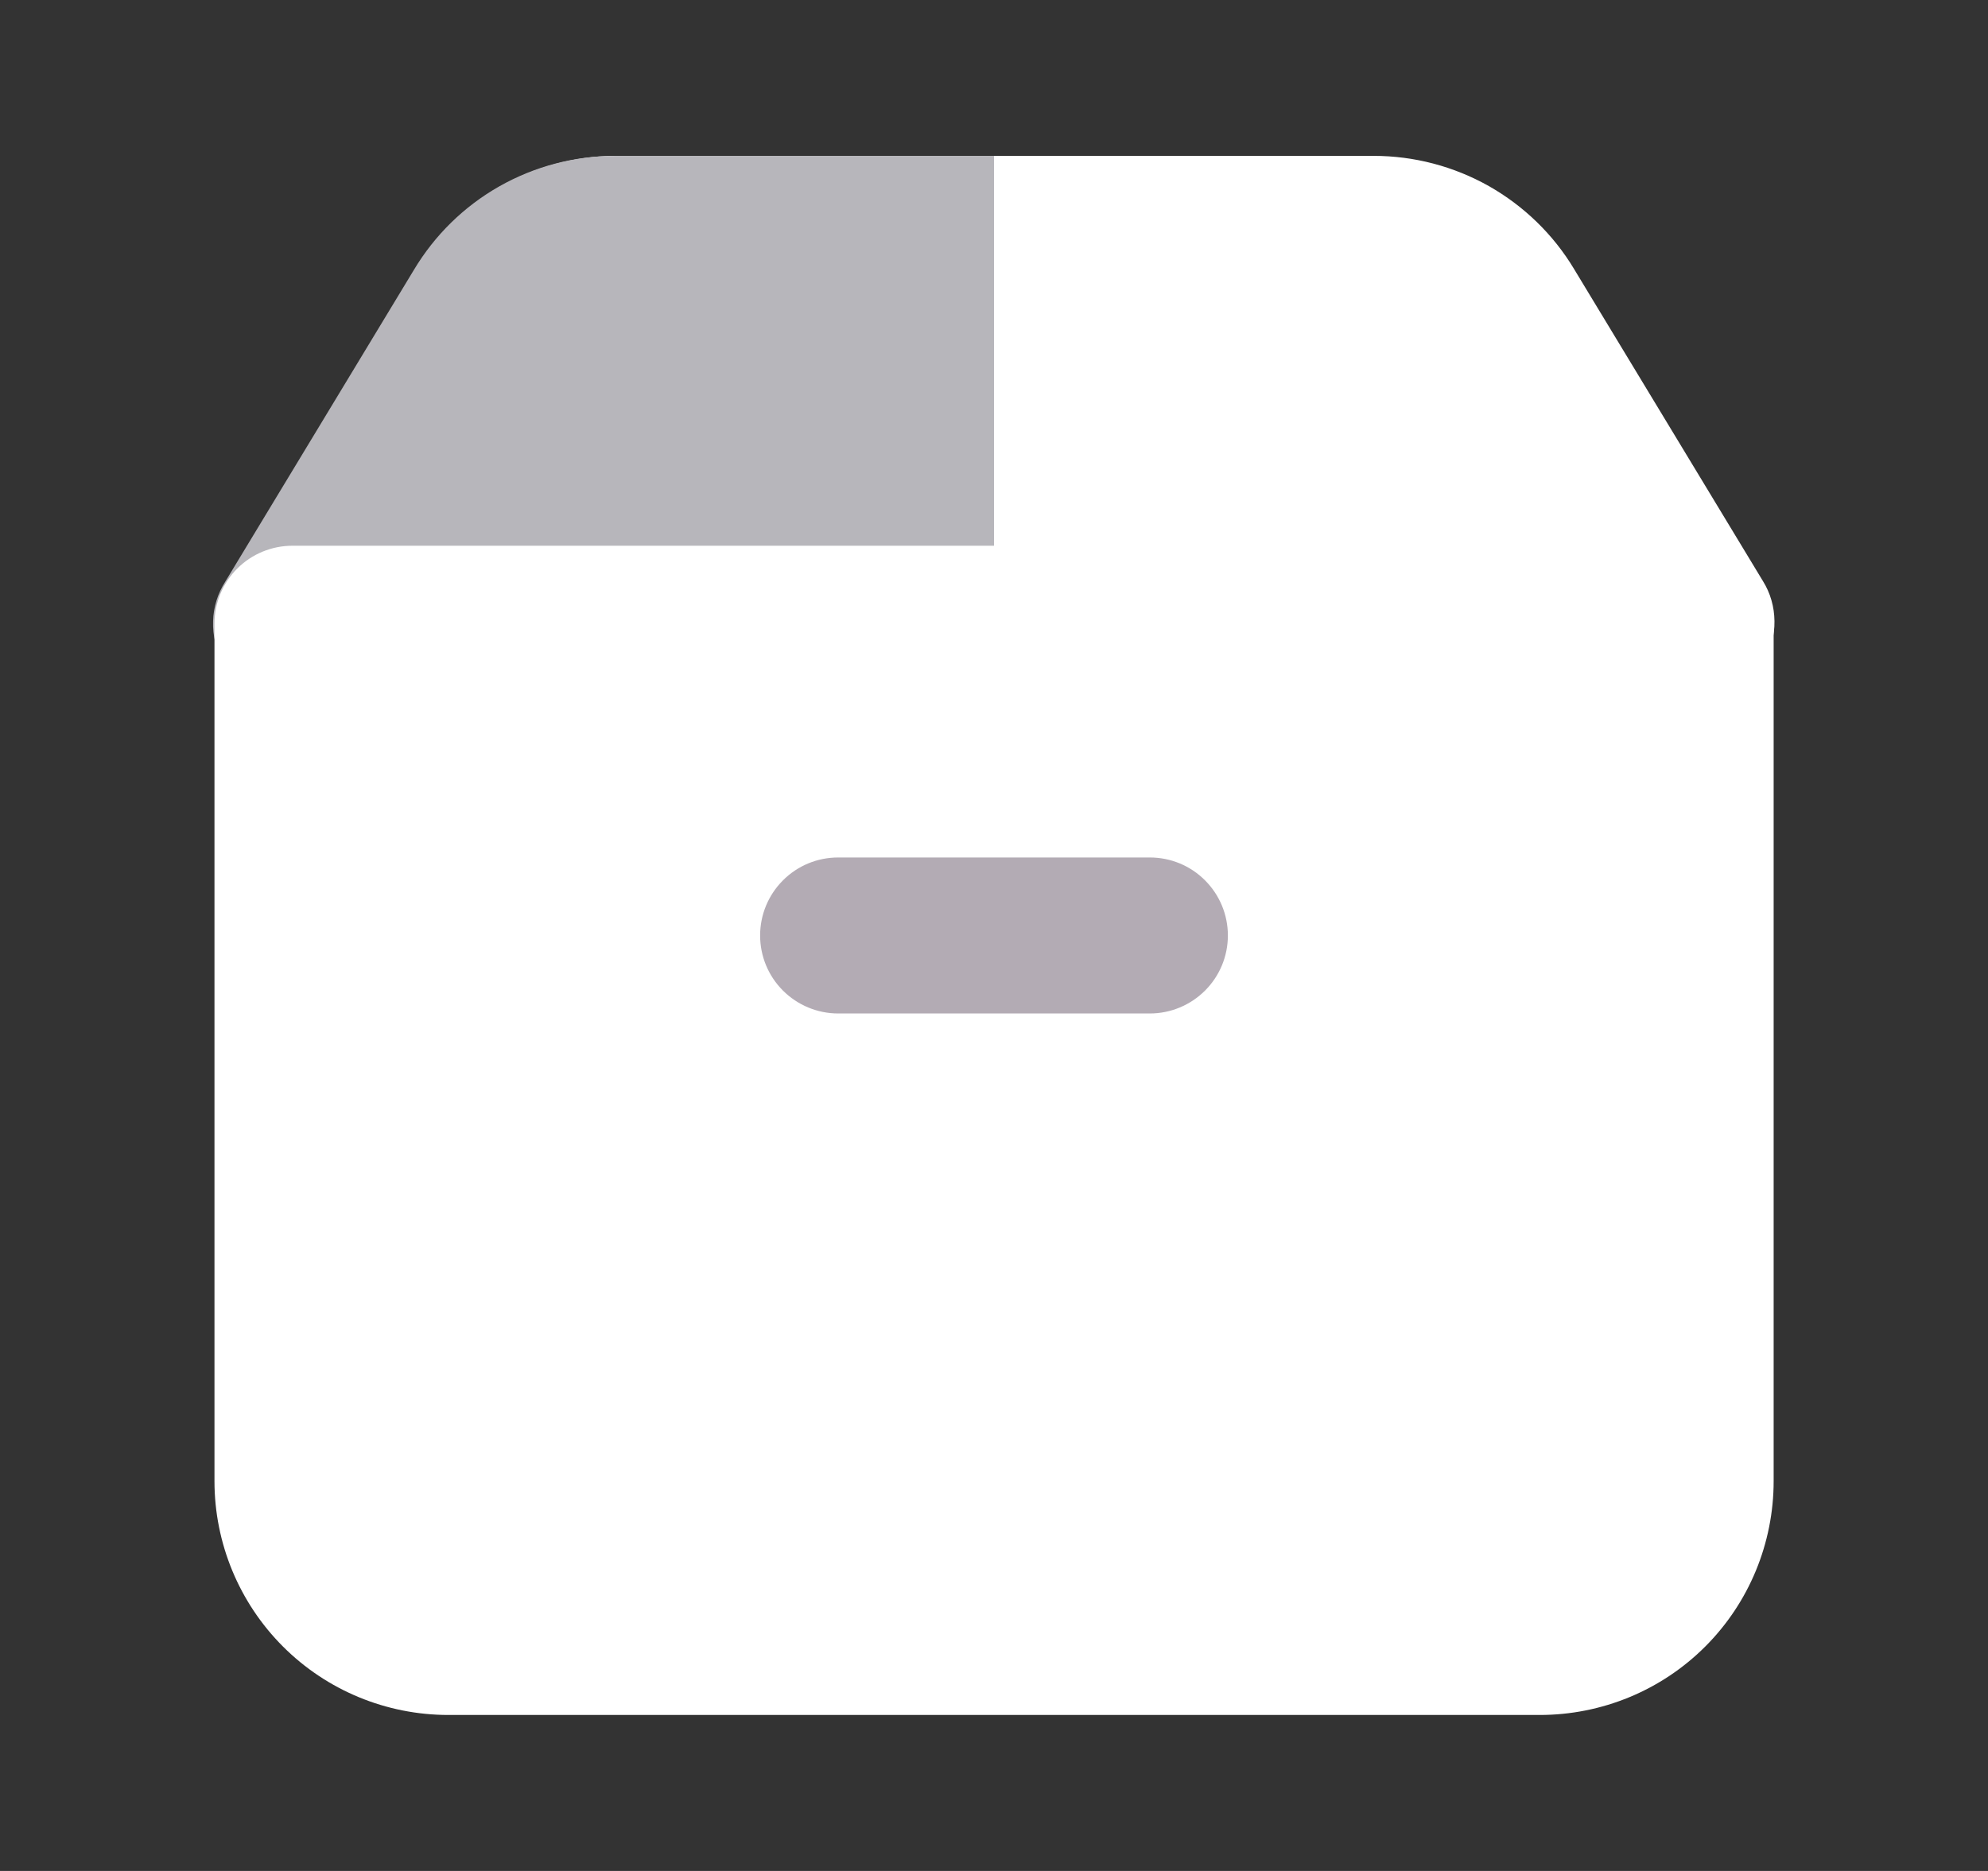
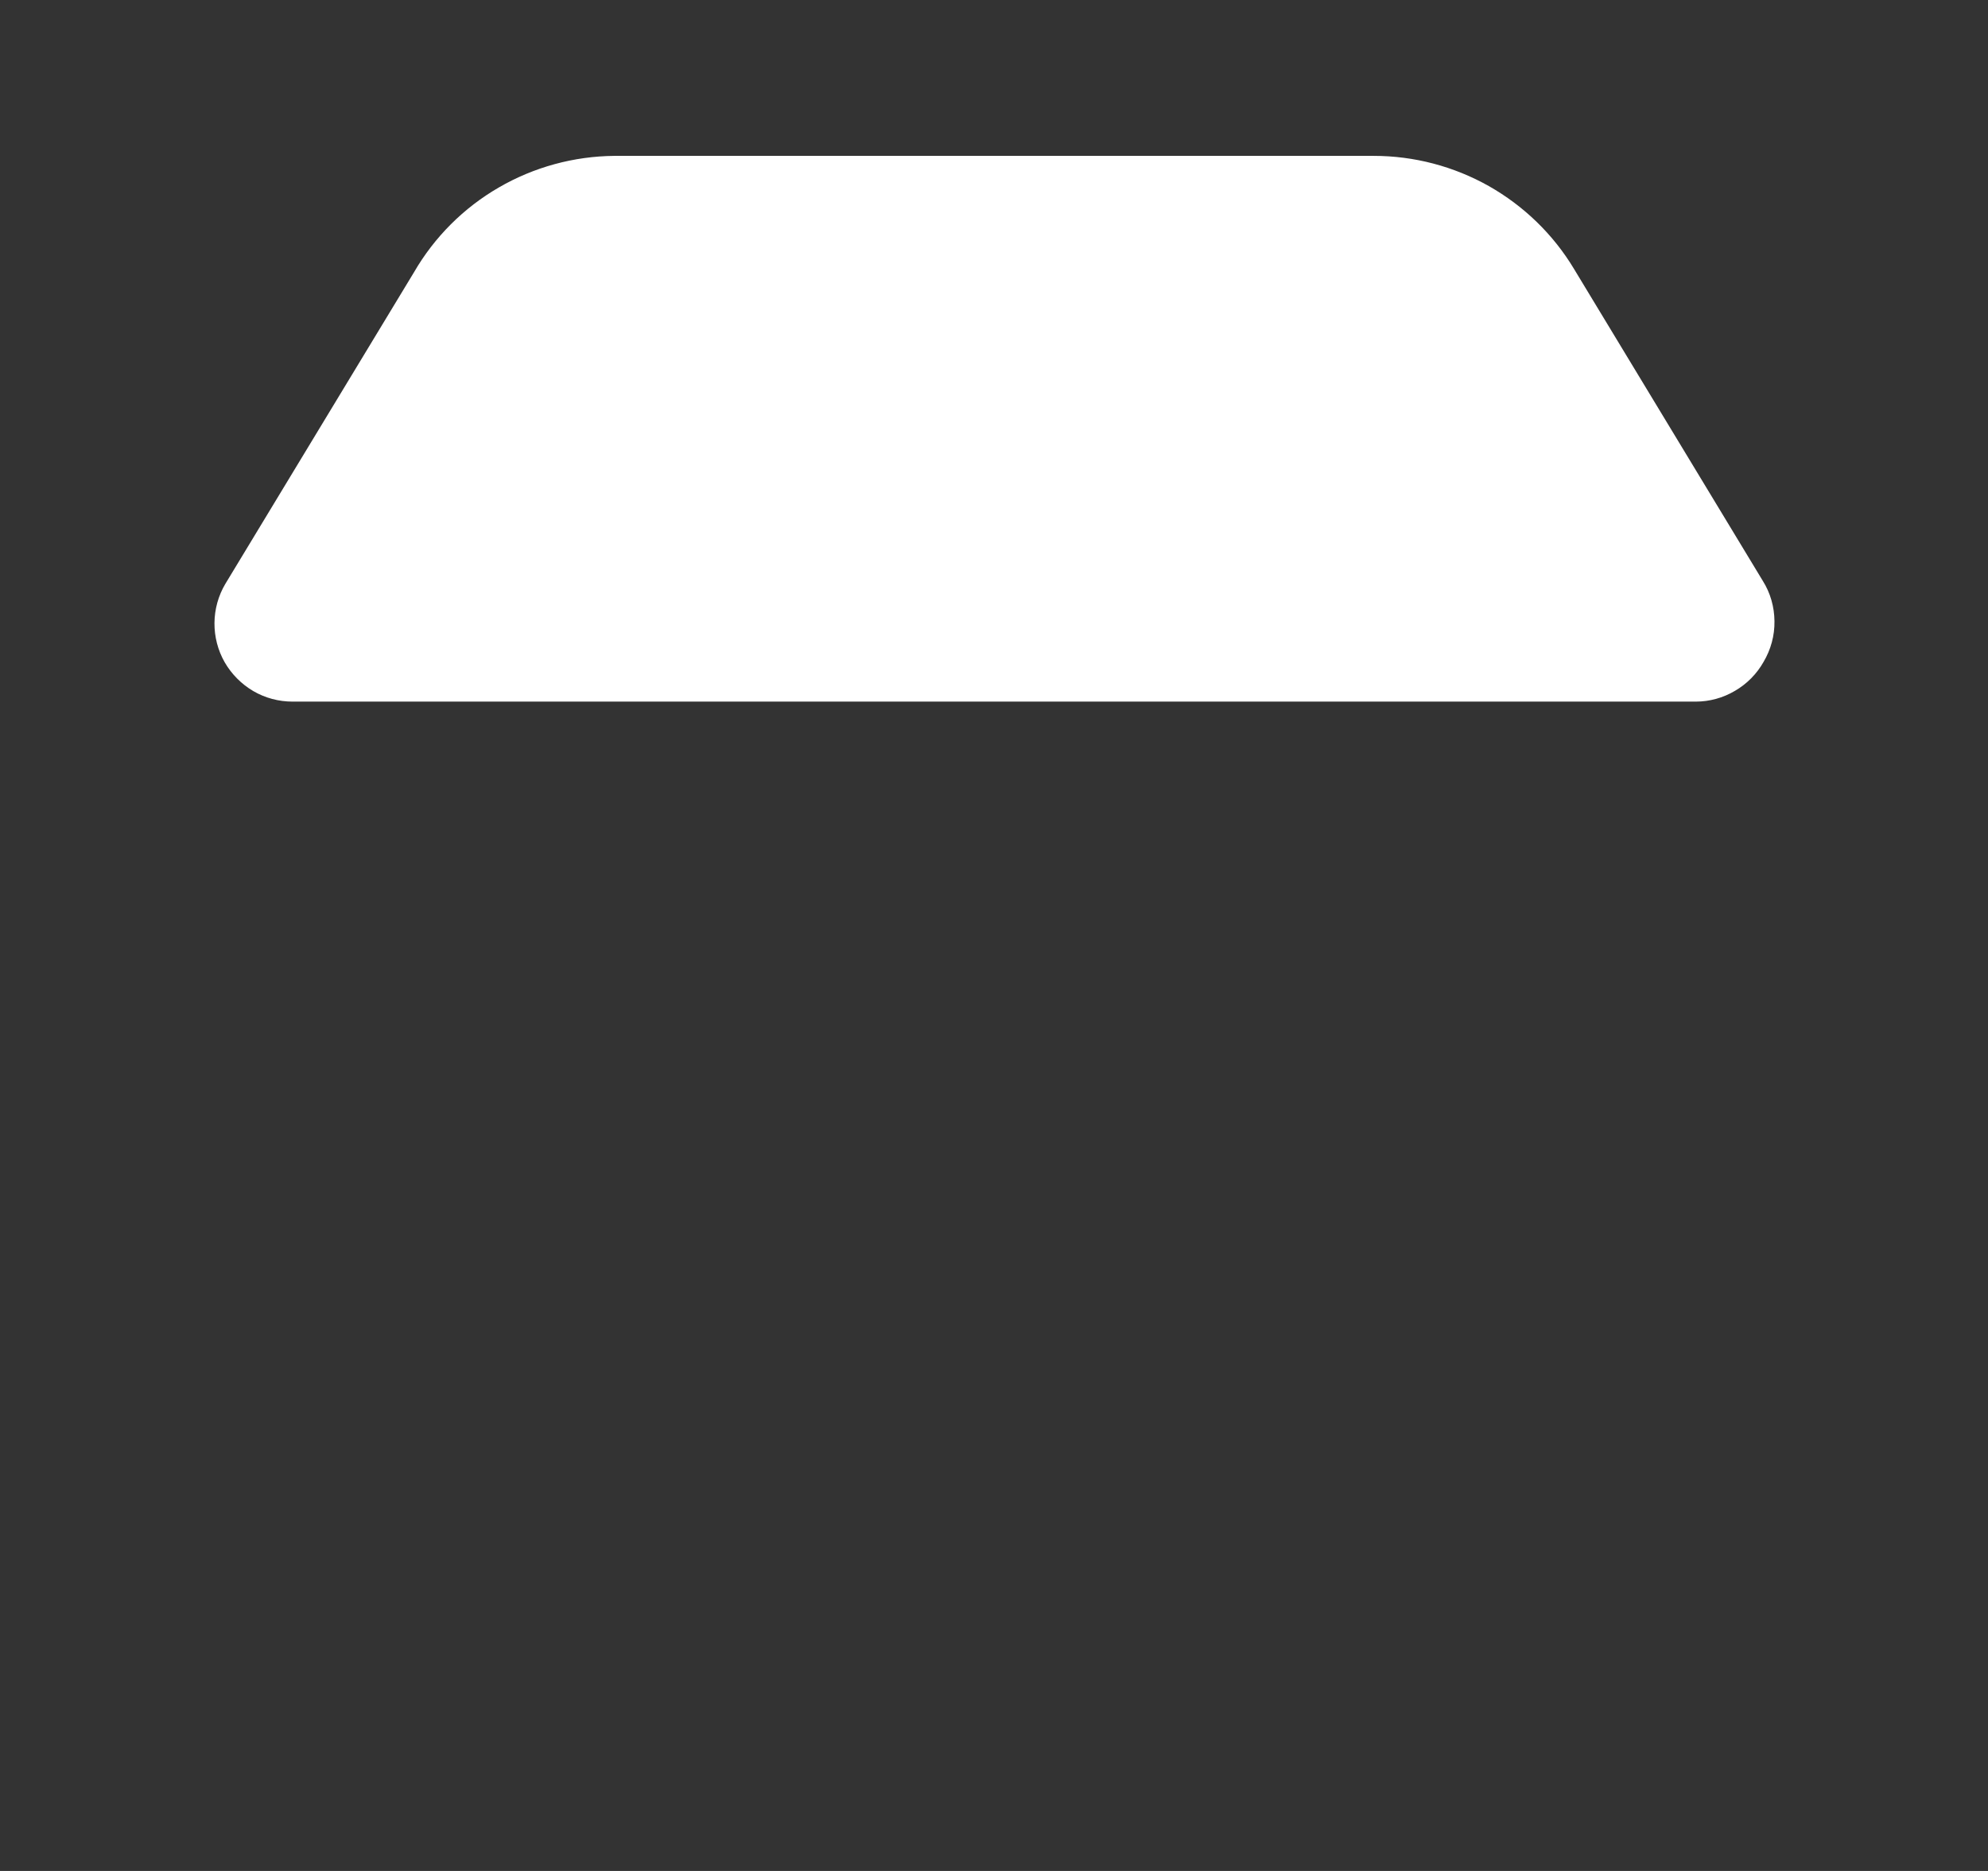
<svg xmlns="http://www.w3.org/2000/svg" width="17" height="16" viewBox="0 0 17 16" fill="none">
  <rect x="0" y="0" width="17" height="16" fill="#333333" stroke="none" />
  <path d="M15.081 5.66C15.023 5.763 14.938 5.849 14.836 5.908C14.735 5.968 14.619 6 14.501 6H2.501C2.383 6 2.267 5.969 2.166 5.91C2.064 5.85 1.98 5.765 1.921 5.663C1.863 5.561 1.833 5.445 1.834 5.327C1.835 5.21 1.867 5.094 1.927 4.993L3.541 2.327C3.715 2.027 3.965 1.777 4.266 1.603C4.566 1.429 4.907 1.336 5.254 1.333H11.747C12.092 1.333 12.431 1.422 12.731 1.591C13.031 1.761 13.283 2.005 13.46 2.3L15.074 4.967C15.139 5.07 15.173 5.19 15.174 5.312C15.176 5.435 15.143 5.555 15.081 5.66Z" fill="white" />
-   <path d="M5.254 1.333C4.908 1.334 4.569 1.424 4.269 1.594C3.968 1.765 3.718 2.01 3.54 2.307L1.927 4.973C1.862 5.075 1.825 5.192 1.822 5.313C1.818 5.434 1.847 5.553 1.906 5.658C1.965 5.764 2.051 5.851 2.156 5.911C2.26 5.972 2.38 6.002 2.5 6H8.5V1.333H5.254Z" fill="#B7B6BB" />
-   <path d="M14.501 4.667H2.501C2.324 4.667 2.154 4.737 2.029 4.862C1.904 4.987 1.834 5.156 1.834 5.333V12.666C1.834 13.197 2.045 13.706 2.42 14.081C2.795 14.456 3.304 14.666 3.834 14.666H13.167C13.698 14.666 14.207 14.456 14.582 14.081C14.957 13.706 15.167 13.197 15.167 12.666V5.333C15.167 5.156 15.097 4.987 14.972 4.862C14.847 4.737 14.678 4.667 14.501 4.667Z" fill="white" />
-   <path d="M9.833 8.667H7.167C6.99 8.667 6.82 8.596 6.695 8.471C6.57 8.346 6.5 8.177 6.5 8C6.5 7.823 6.57 7.654 6.695 7.529C6.82 7.403 6.99 7.333 7.167 7.333H9.833C10.01 7.333 10.18 7.403 10.305 7.529C10.43 7.654 10.5 7.823 10.5 8C10.5 8.177 10.43 8.346 10.305 8.471C10.18 8.596 10.01 8.667 9.833 8.667Z" fill="#B3ABB4" />
</svg>